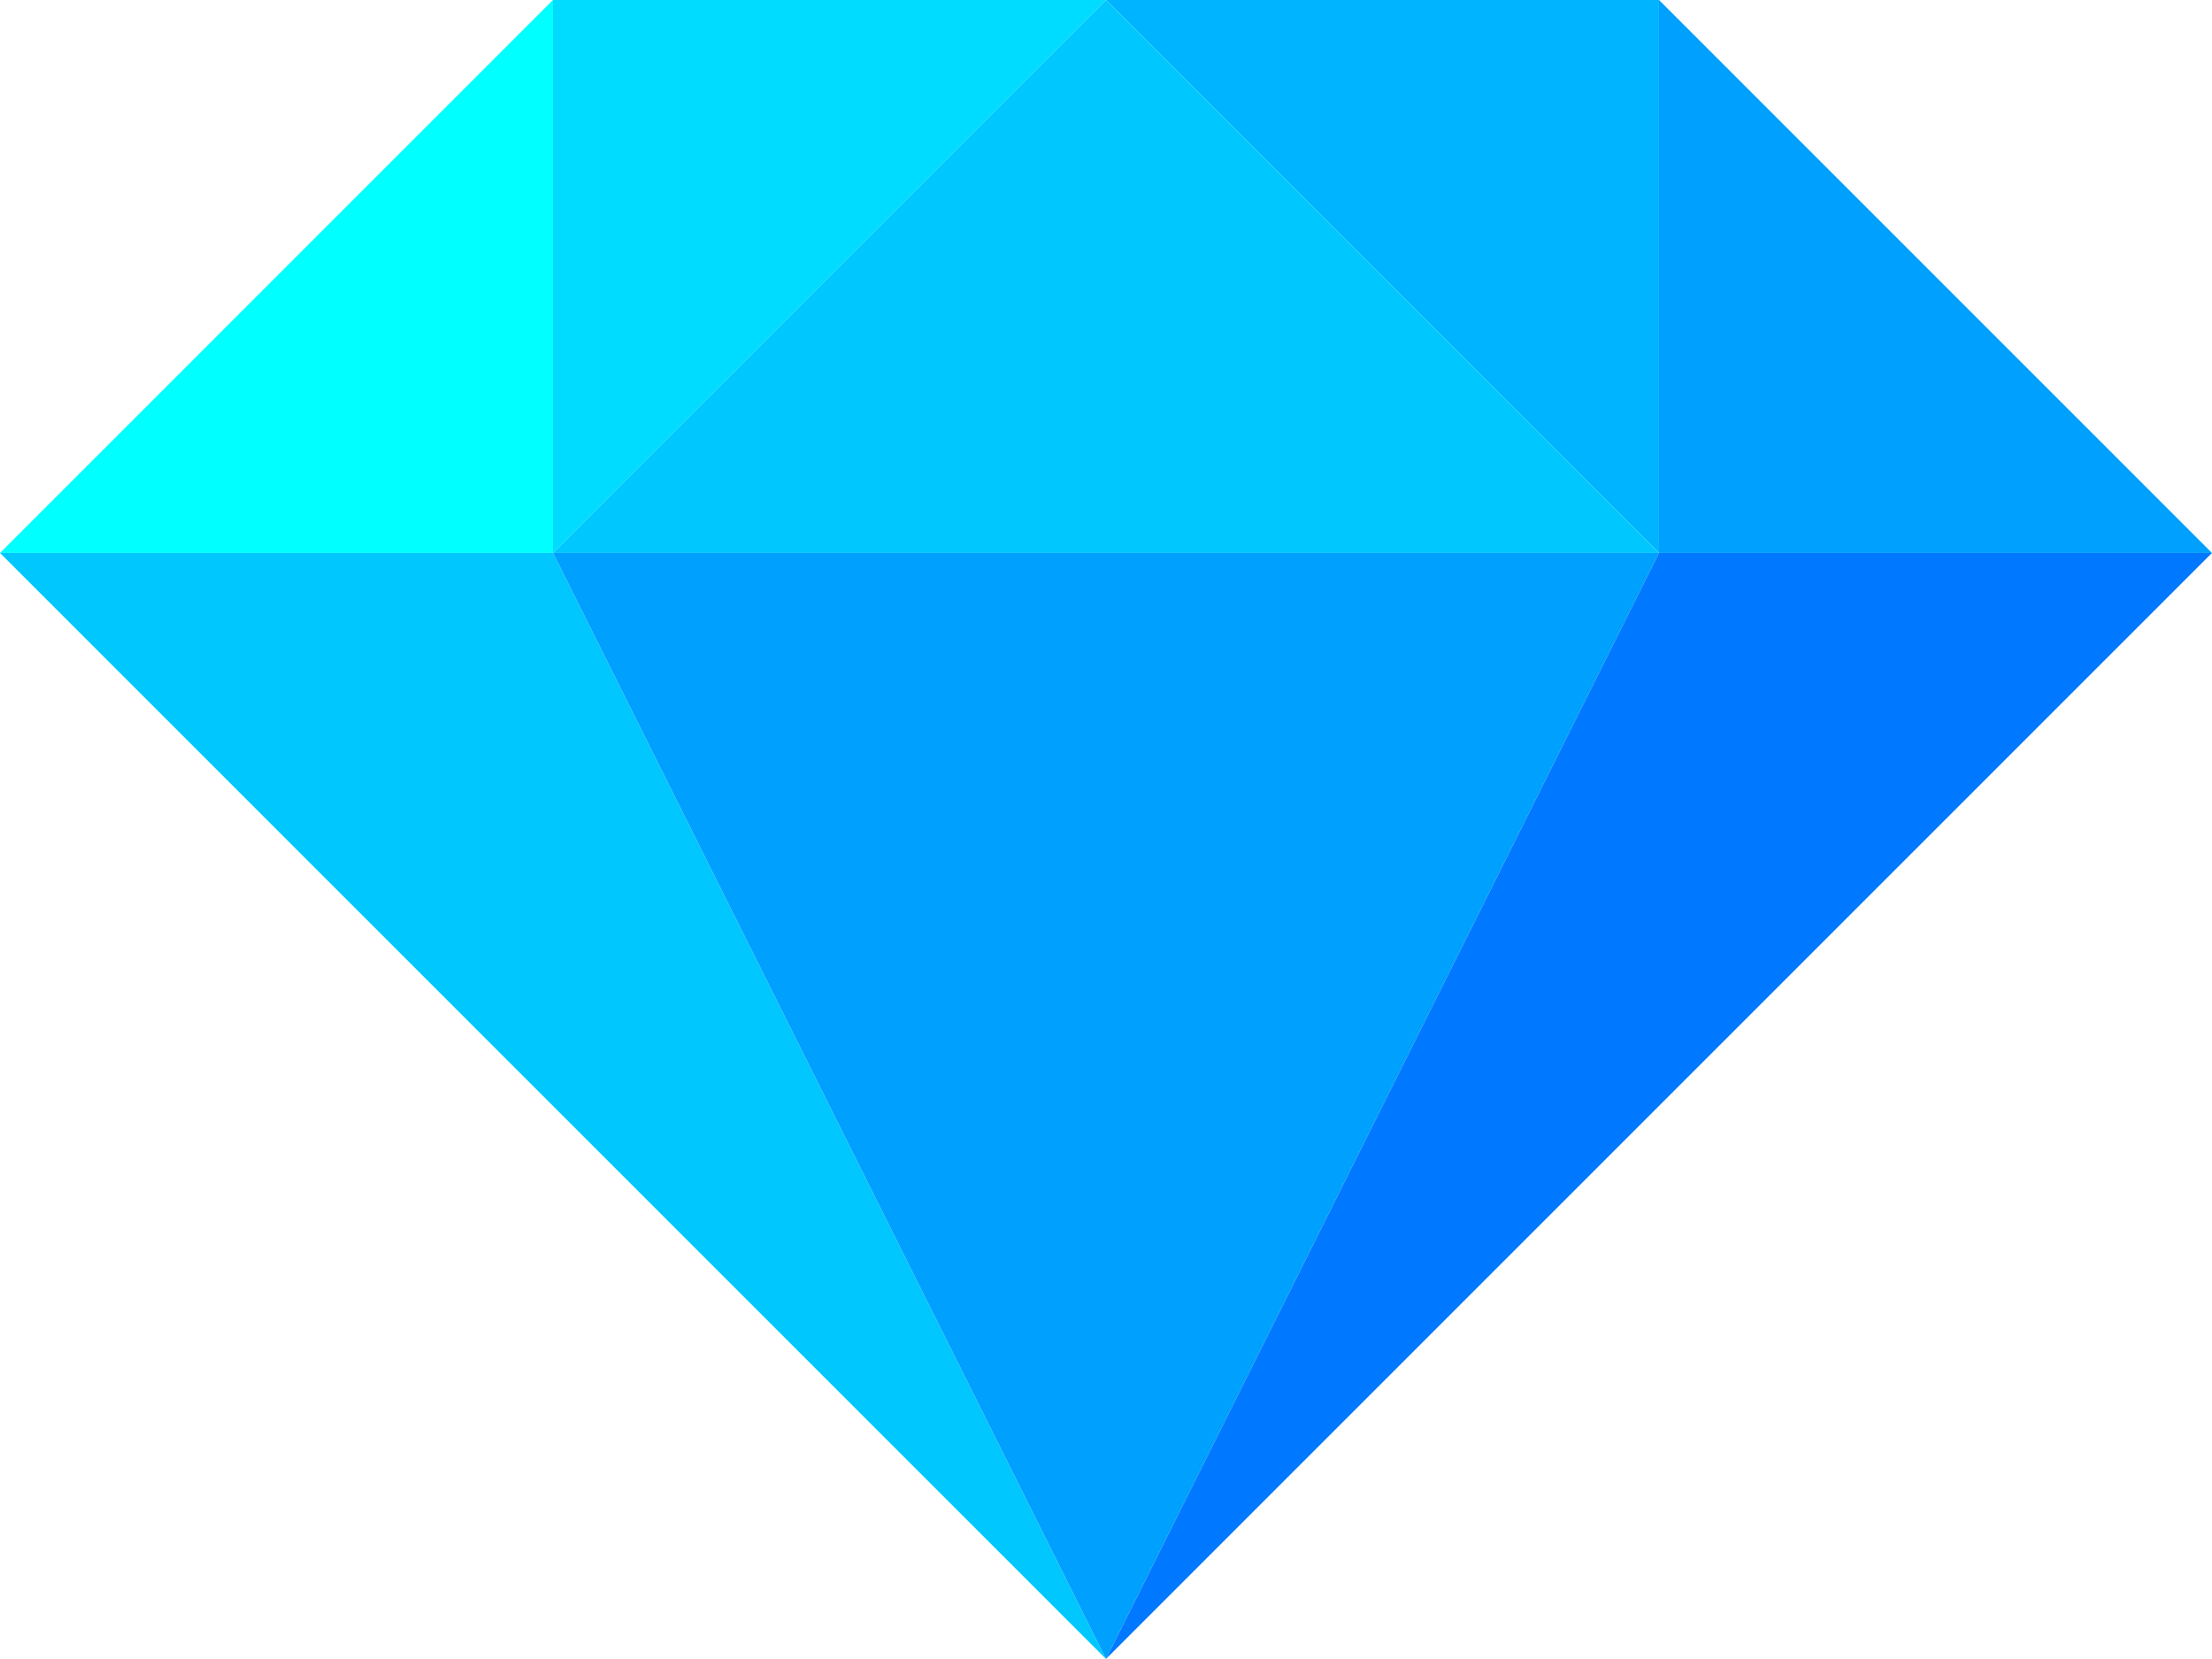
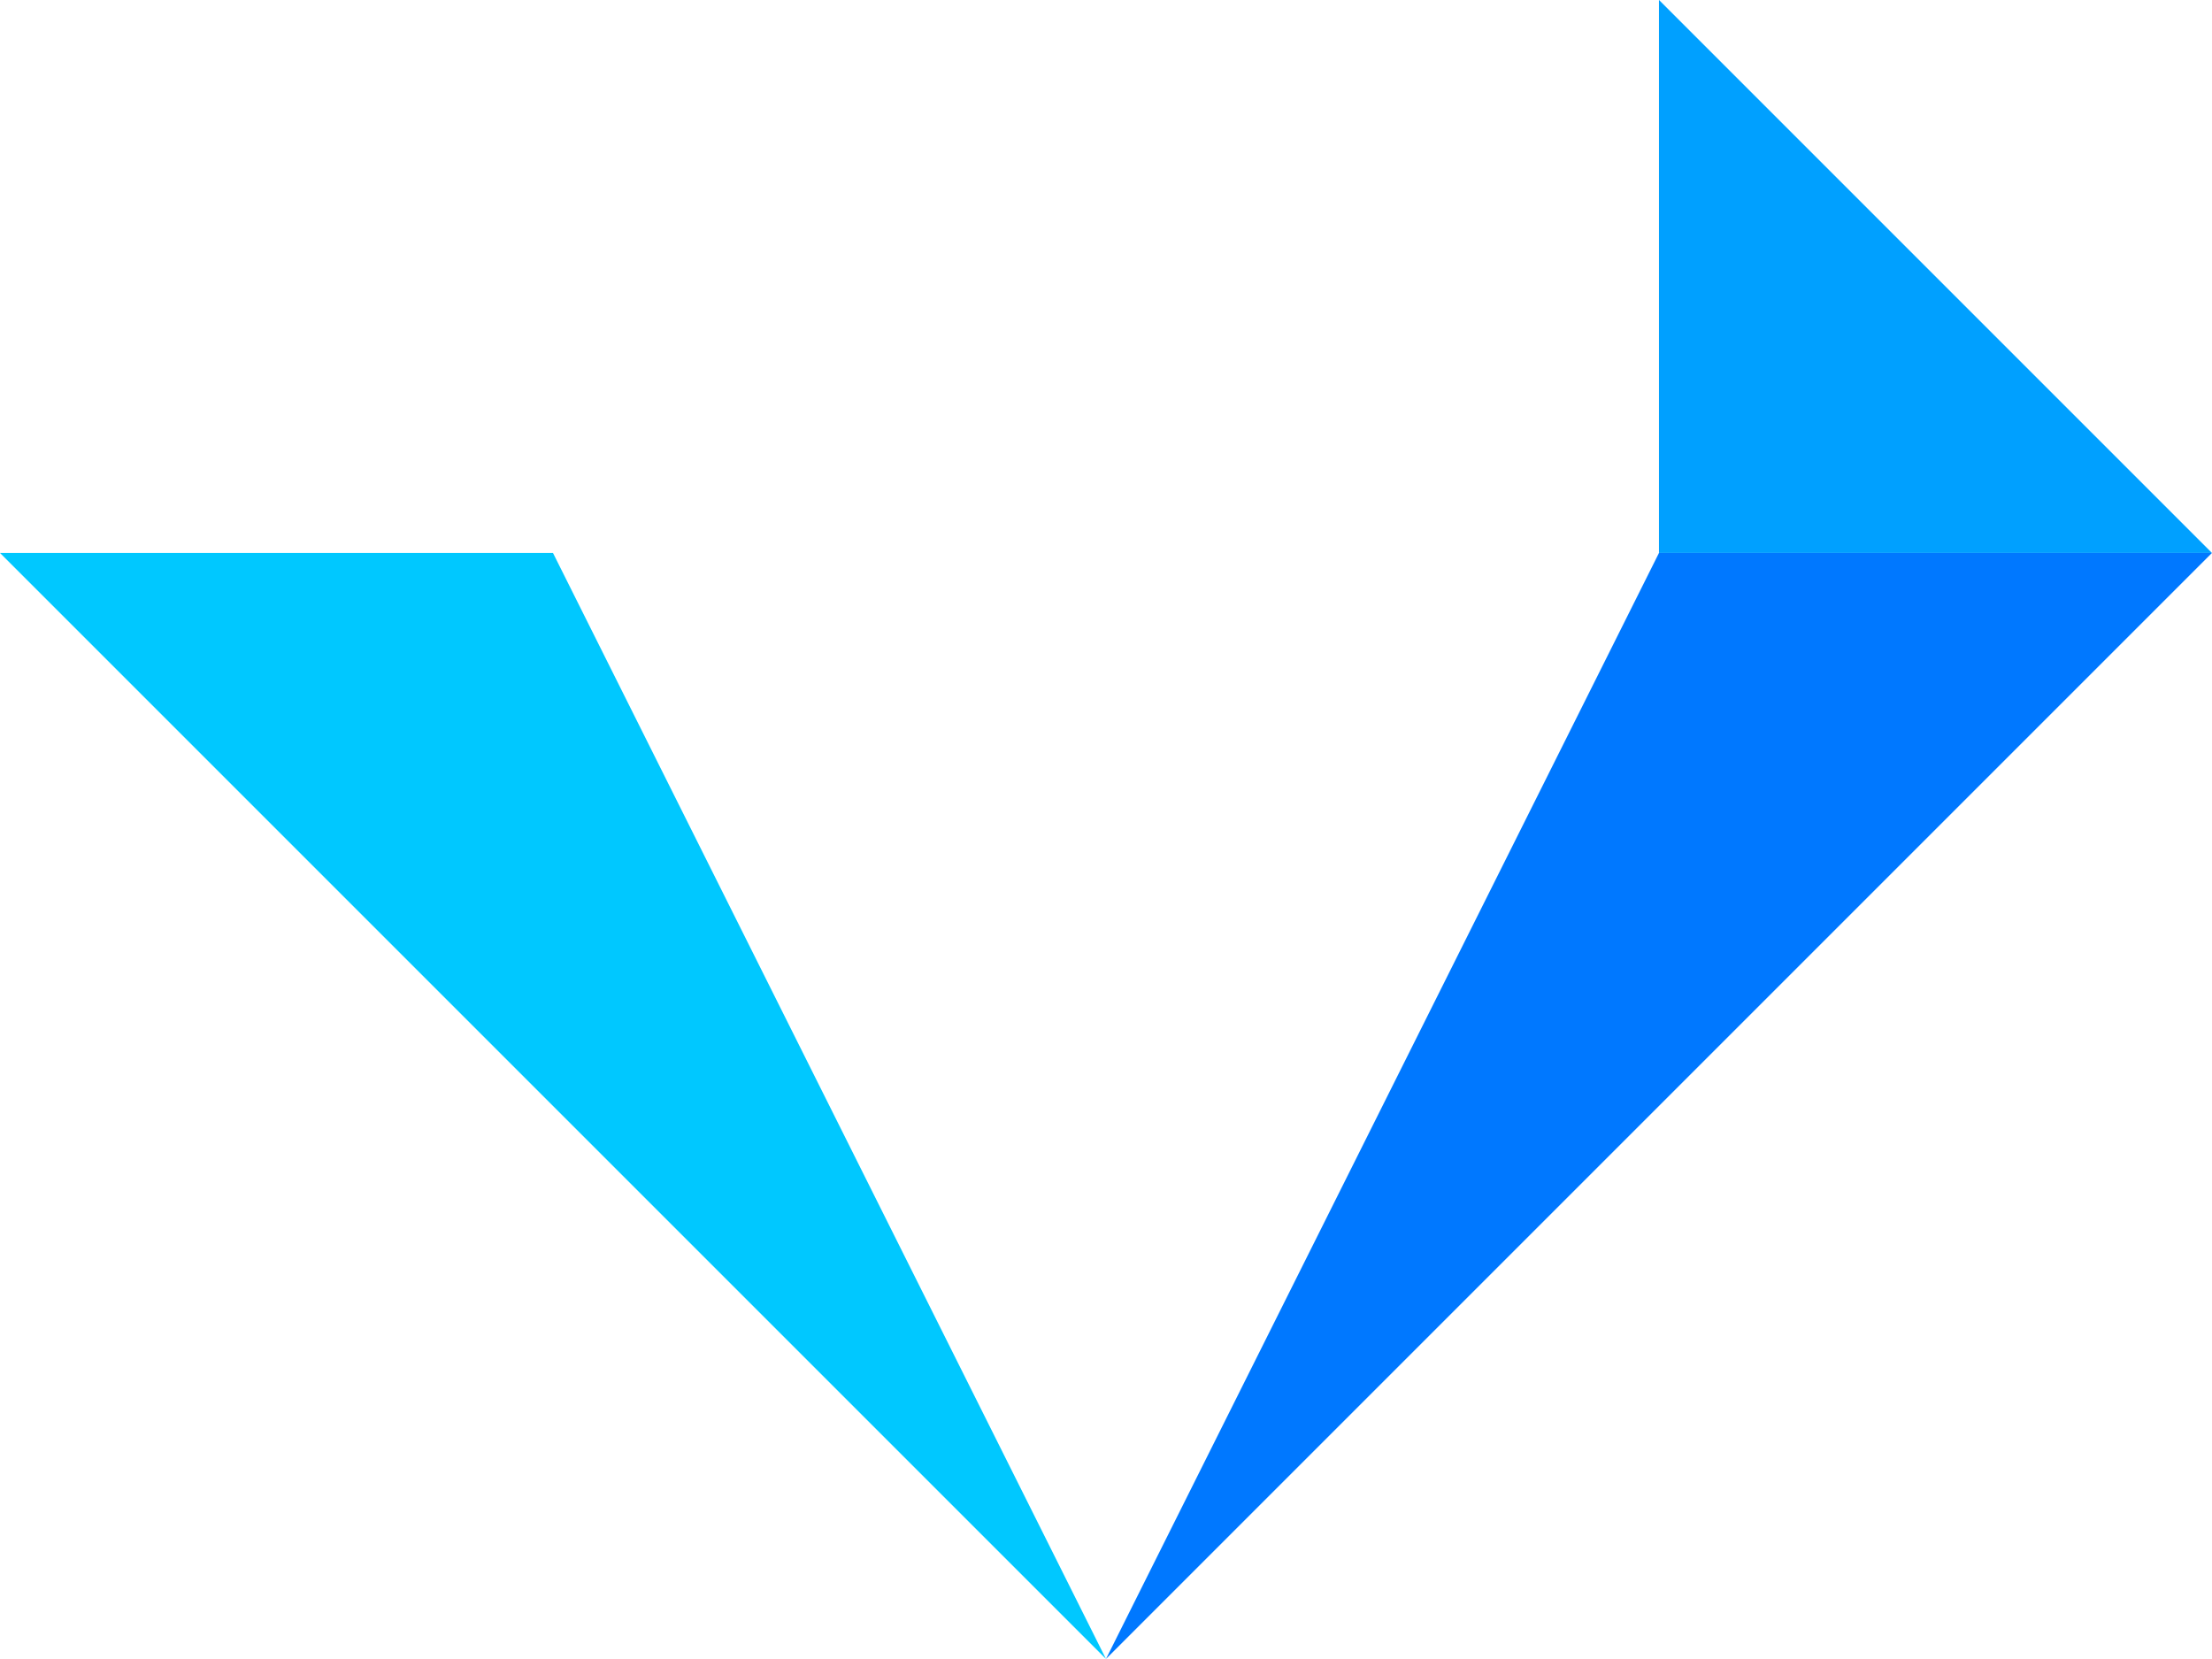
<svg xmlns="http://www.w3.org/2000/svg" version="1.1" viewBox="0 47.66 186.63 139.97">
  <title>OpenRefine logo (2018)</title>
  <g id="Page-1" stroke="none" stroke-width="1" fill="none" fill-rule="evenodd">
-     <polygon id="Stroke-25" stroke="none" stroke-width="4px" stroke-linecap="round" stroke-linejoin="round" points="46.656 94.313 46.656 47.656 93.313 47.656" fill="#00dcff" />
-     <polygon id="Stroke-27" stroke="none" stroke-width="4px" stroke-linecap="round" stroke-linejoin="round" points="46.656 94.313 46.656 47.656 0 94.313" fill="#00ffff" />
-     <polygon id="Stroke-29" stroke="none" stroke-width="4px" stroke-linecap="round" stroke-linejoin="round" points="139.97 94.313 139.97 47.656 93.314 47.656" fill="#00b4ff" />
-     <polygon id="Stroke-31" stroke="none" stroke-width="4px" stroke-linecap="round" stroke-linejoin="round" points="46.656 94.313 93.313 47.656 139.969 94.313" fill="#00c8ff" />
    <polygon id="Stroke-33" stroke="none" stroke-width="4px" stroke-linecap="round" stroke-linejoin="round" points="139.97 94.313 139.97 47.656 186.626 94.313" fill="#00a0ff" />
    <polygon id="Stroke-35" stroke="none" stroke-width="4px" stroke-linecap="round" stroke-linejoin="round" points="46.656 94.313 0 94.313 93.313 187.626" fill="#00c8ff" />
-     <polygon id="Stroke-37" stroke="none" stroke-width="4px" stroke-linecap="round" stroke-linejoin="round" points="139.97 94.313 46.657 94.313 93.314 187.626" fill="#00a0ff" />
    <polygon id="Stroke-39" stroke="none" stroke-width="4px" stroke-linecap="round" stroke-linejoin="round" points="186.626 94.313 139.97 94.313 93.314 187.626" fill="#0078ff" />
  </g>
</svg>